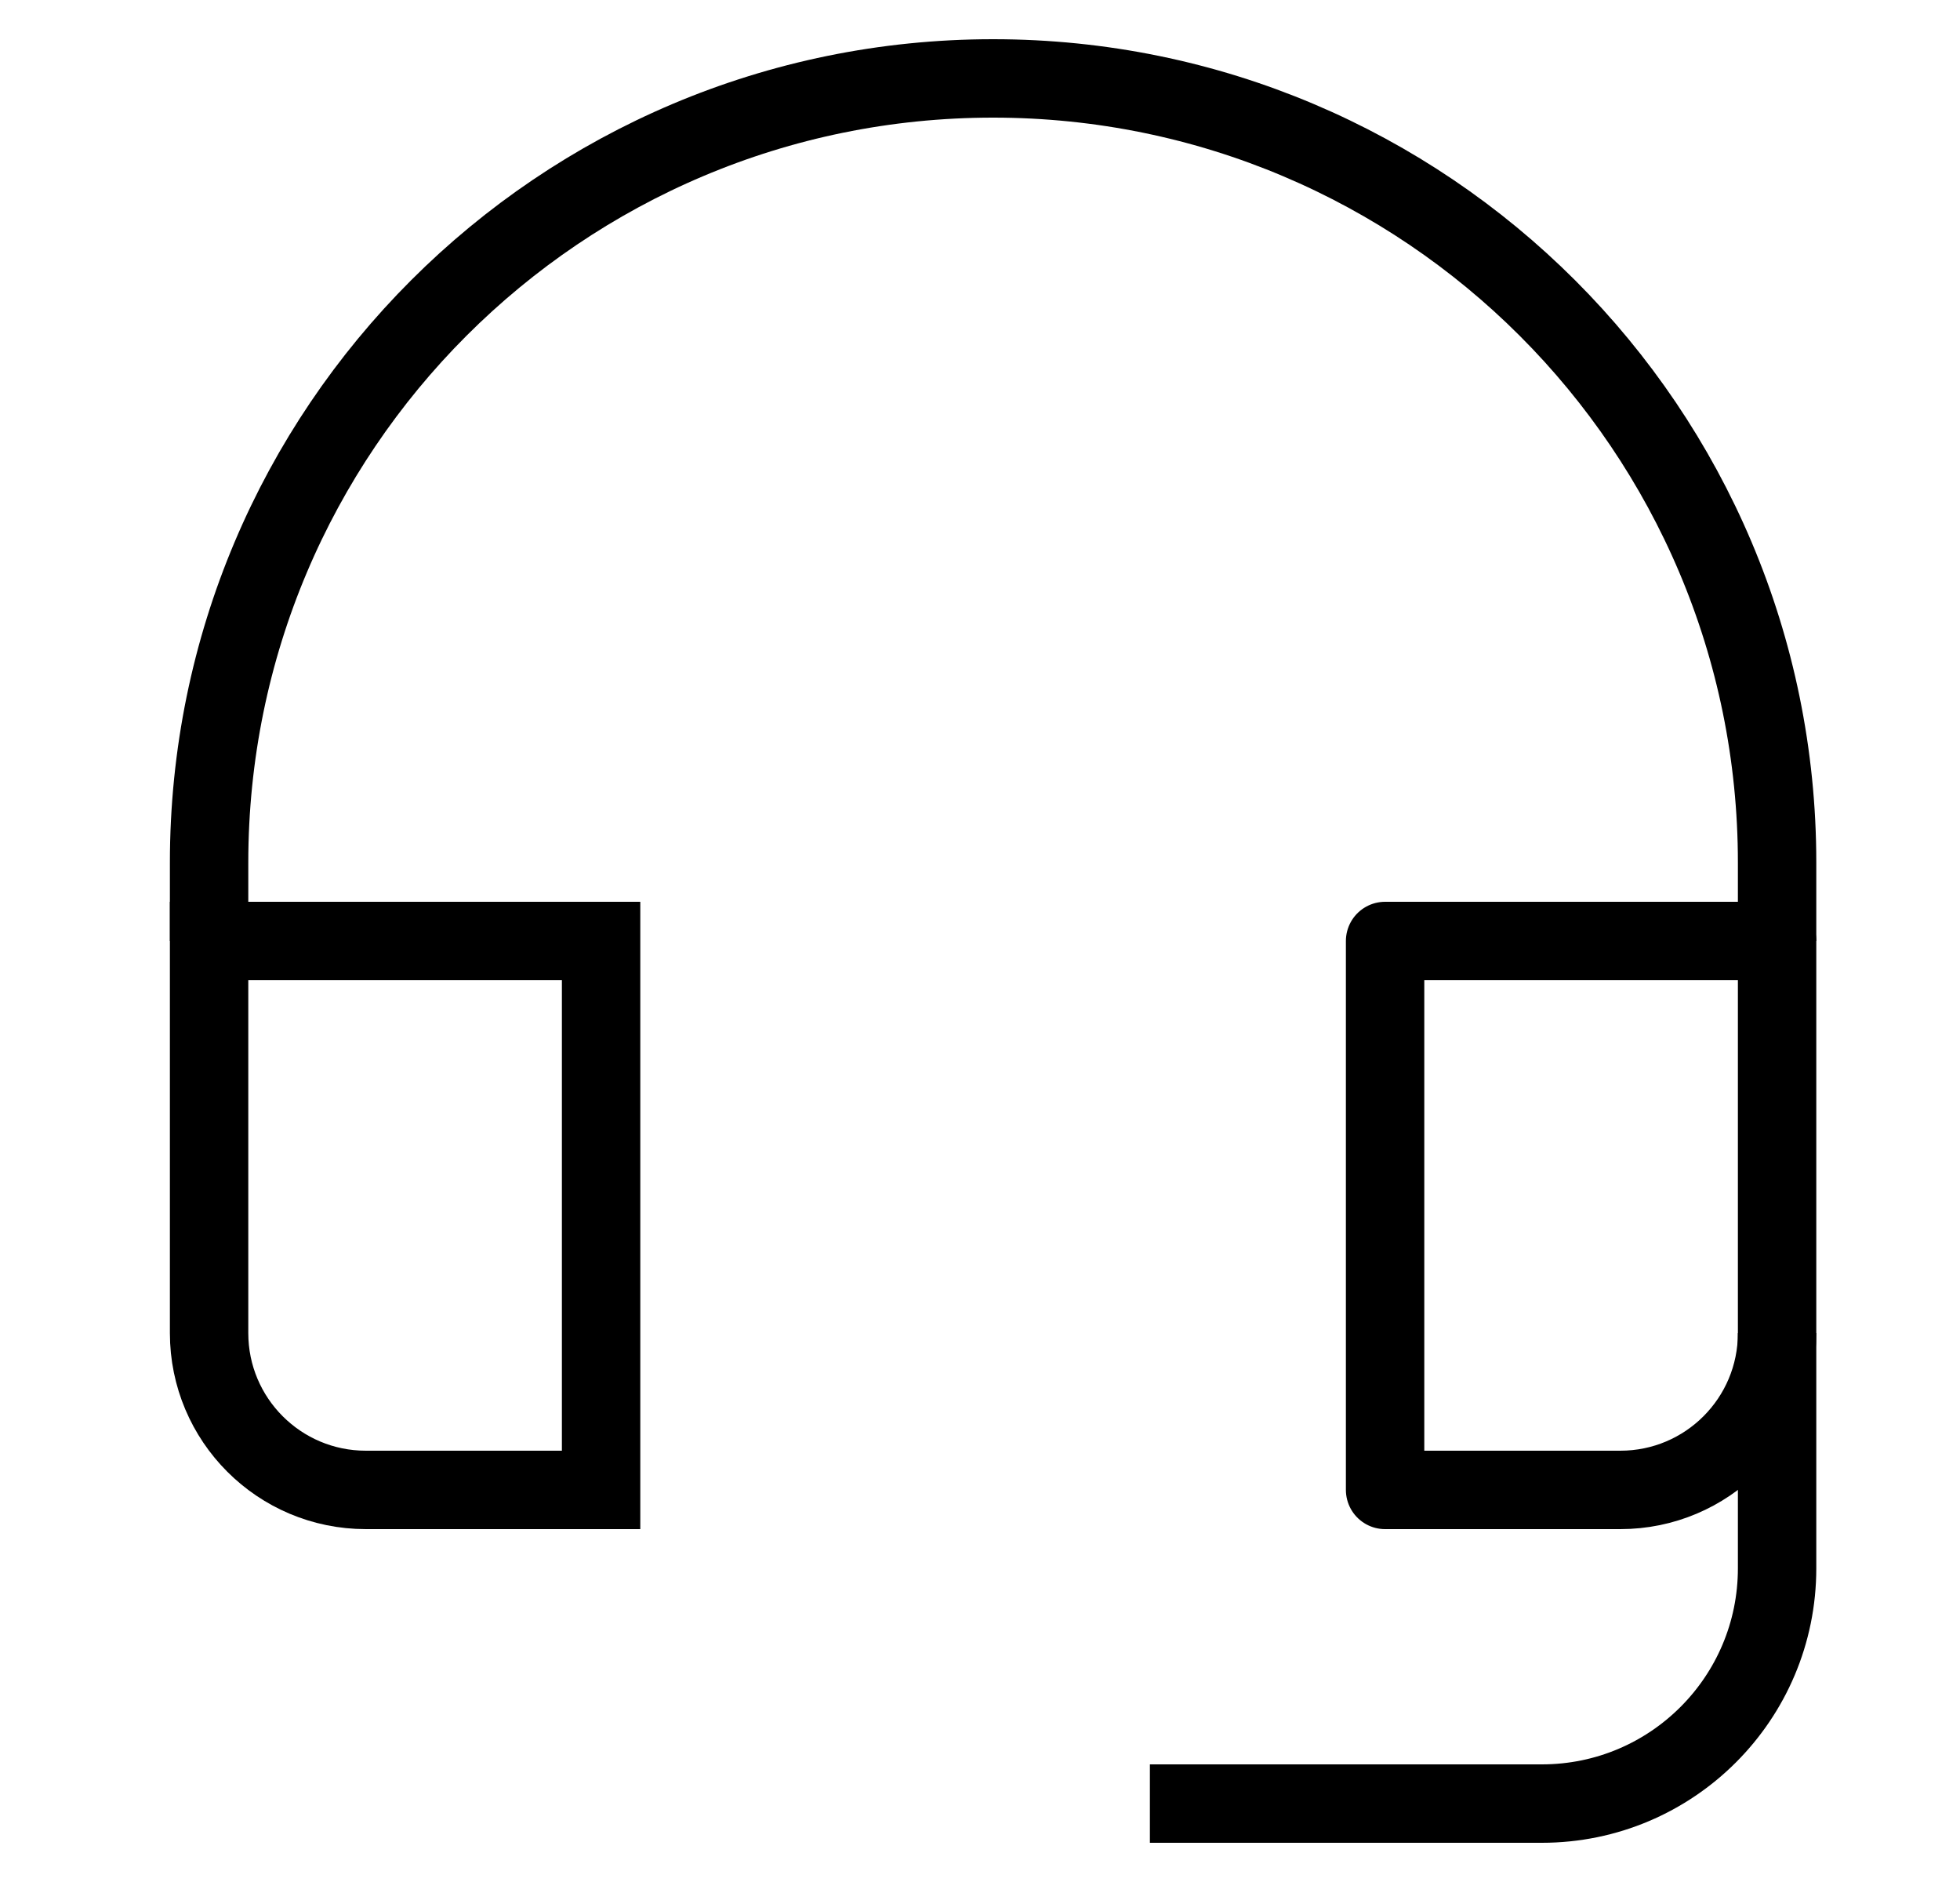
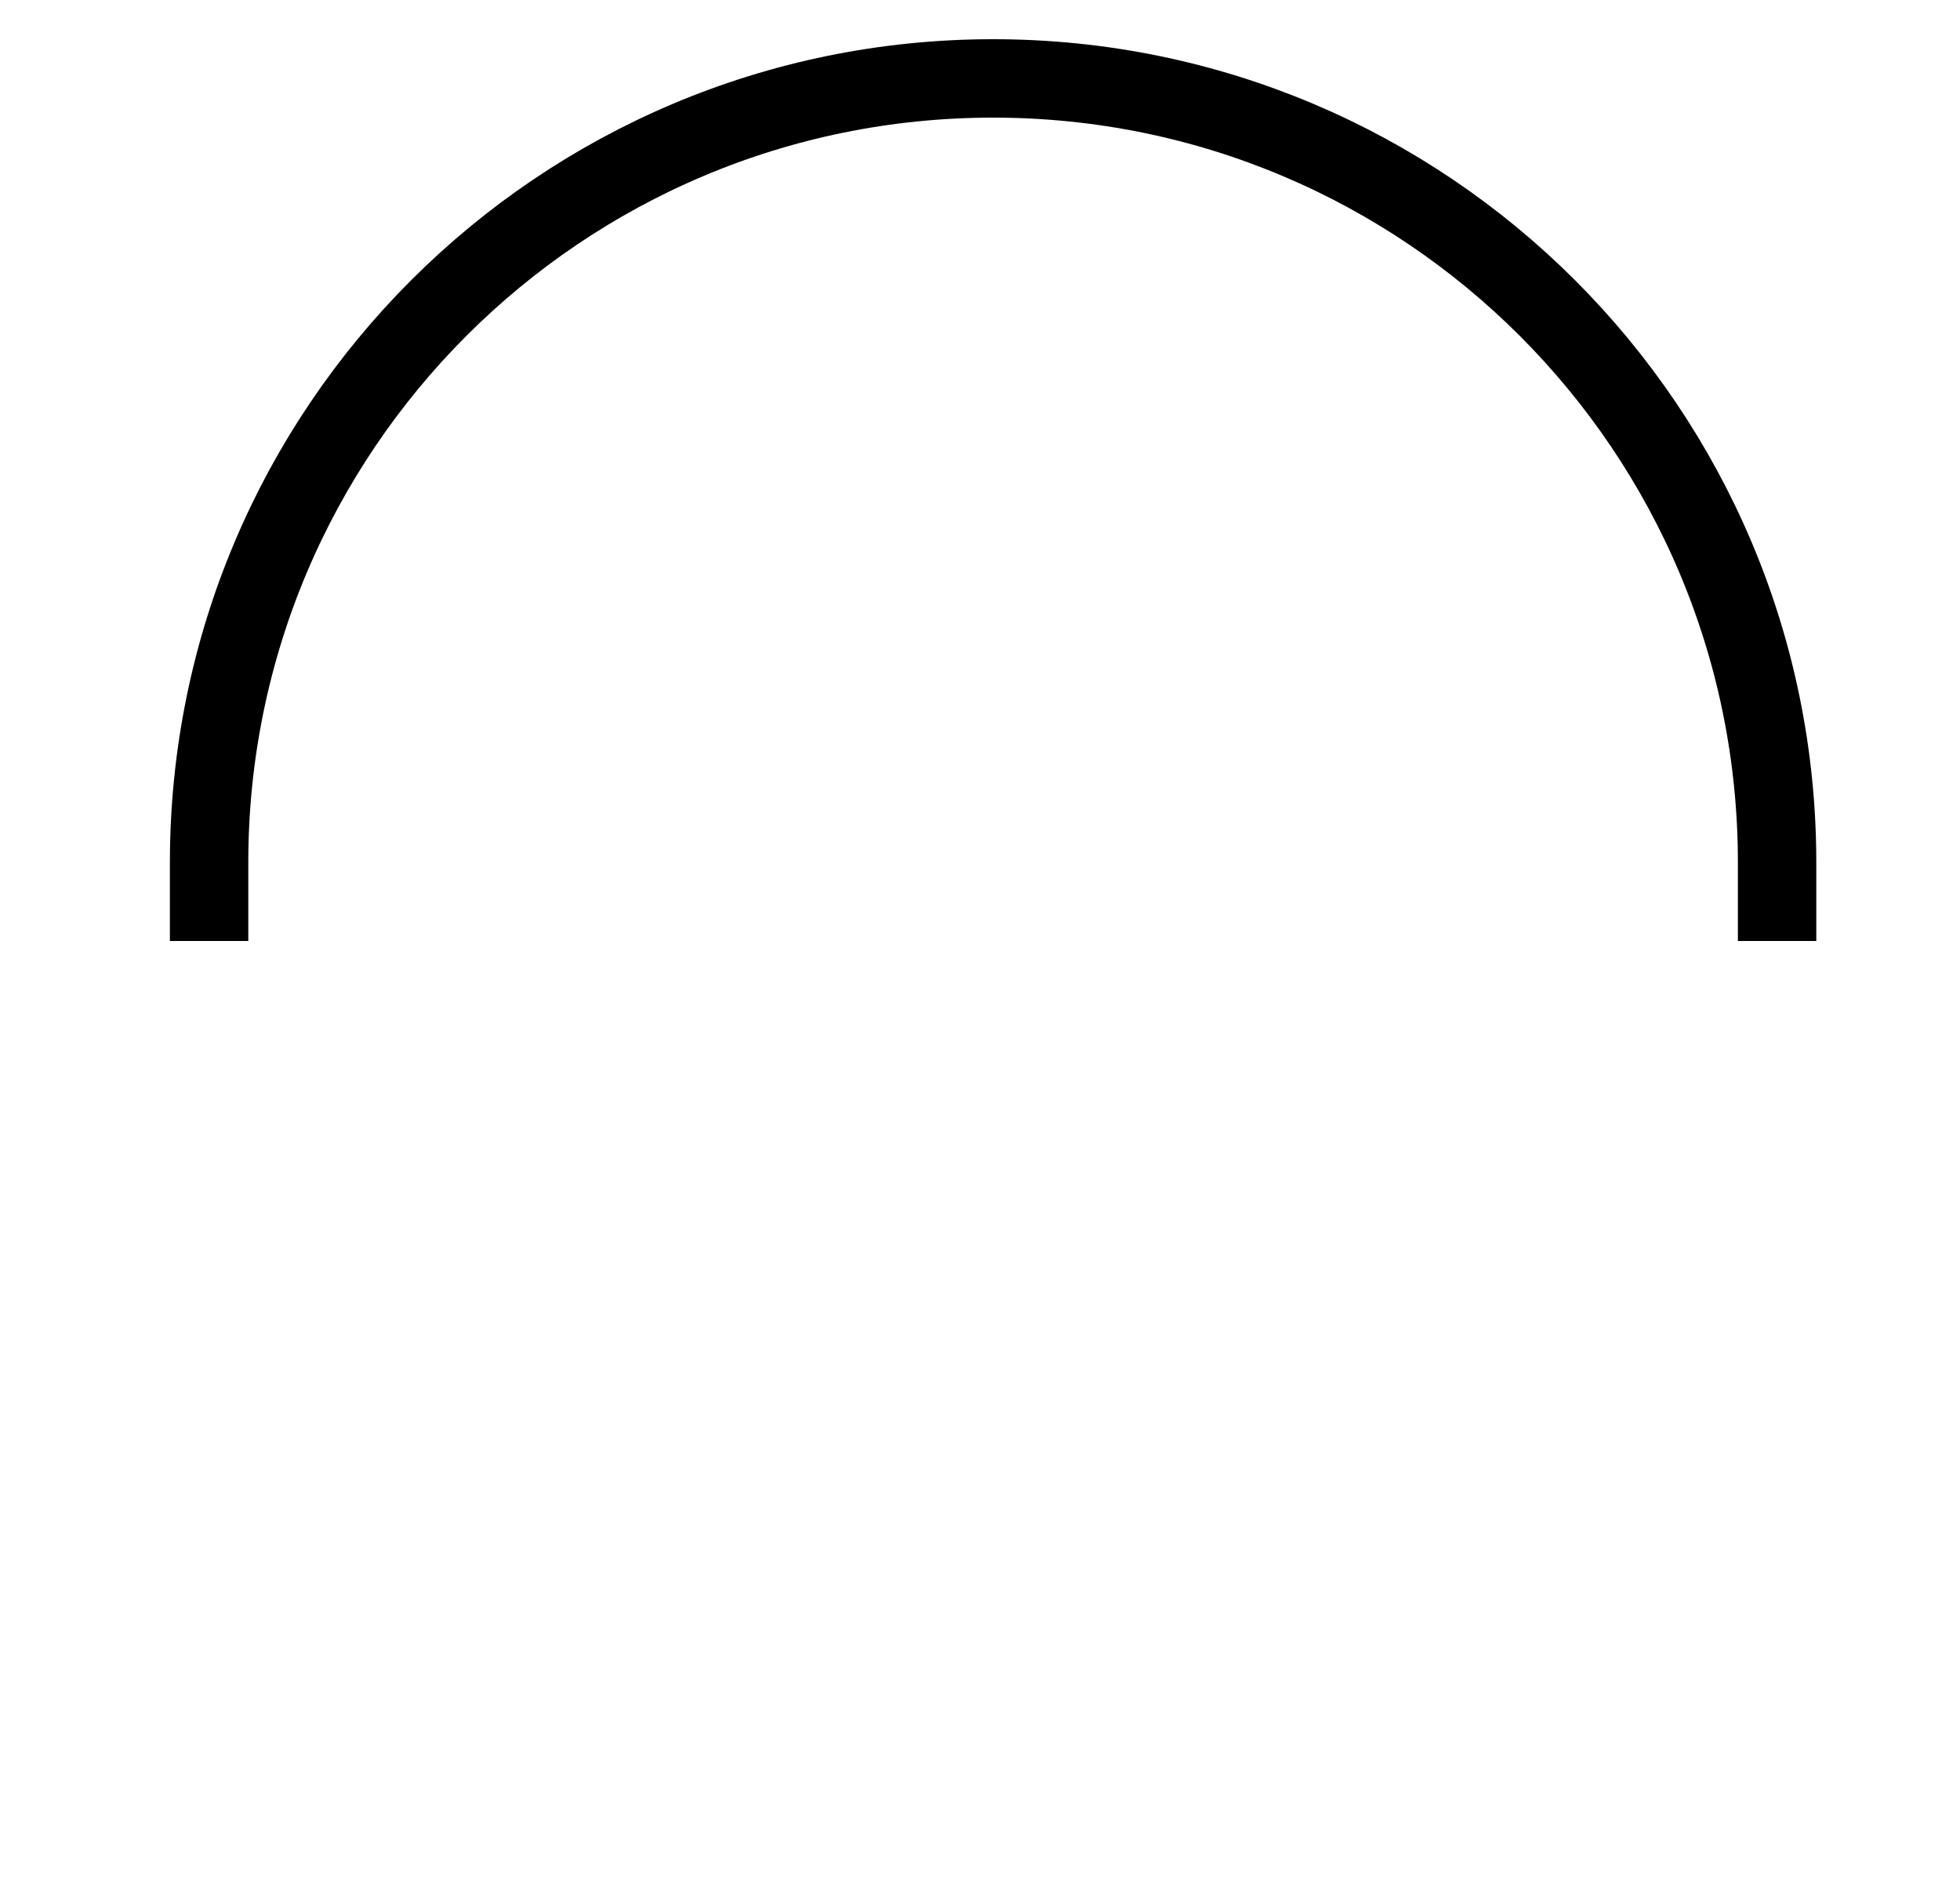
<svg xmlns="http://www.w3.org/2000/svg" width="25" height="24" viewBox="0 0 25 24" fill="none">
-   <path d="M14.667 23H19.667C21.324 23 22.667 21.657 22.667 20V17" stroke="black" stroke-miterlimit="10" stroke-linejoin="round" />
-   <path d="M7.667 12H2.667V17C2.667 18.105 3.562 19 4.667 19H7.667V12Z" stroke="black" stroke-miterlimit="10" />
-   <path d="M22.667 12H17.667V19H20.667C21.772 19 22.667 18.105 22.667 17V12Z" stroke="black" stroke-miterlimit="10" stroke-linejoin="round" />
  <path d="M22.667 12V11C22.667 5.477 18.19 1 12.667 1C7.144 1 2.667 5.477 2.667 11V12" stroke="black" stroke-miterlimit="10" stroke-linejoin="round" />
</svg>